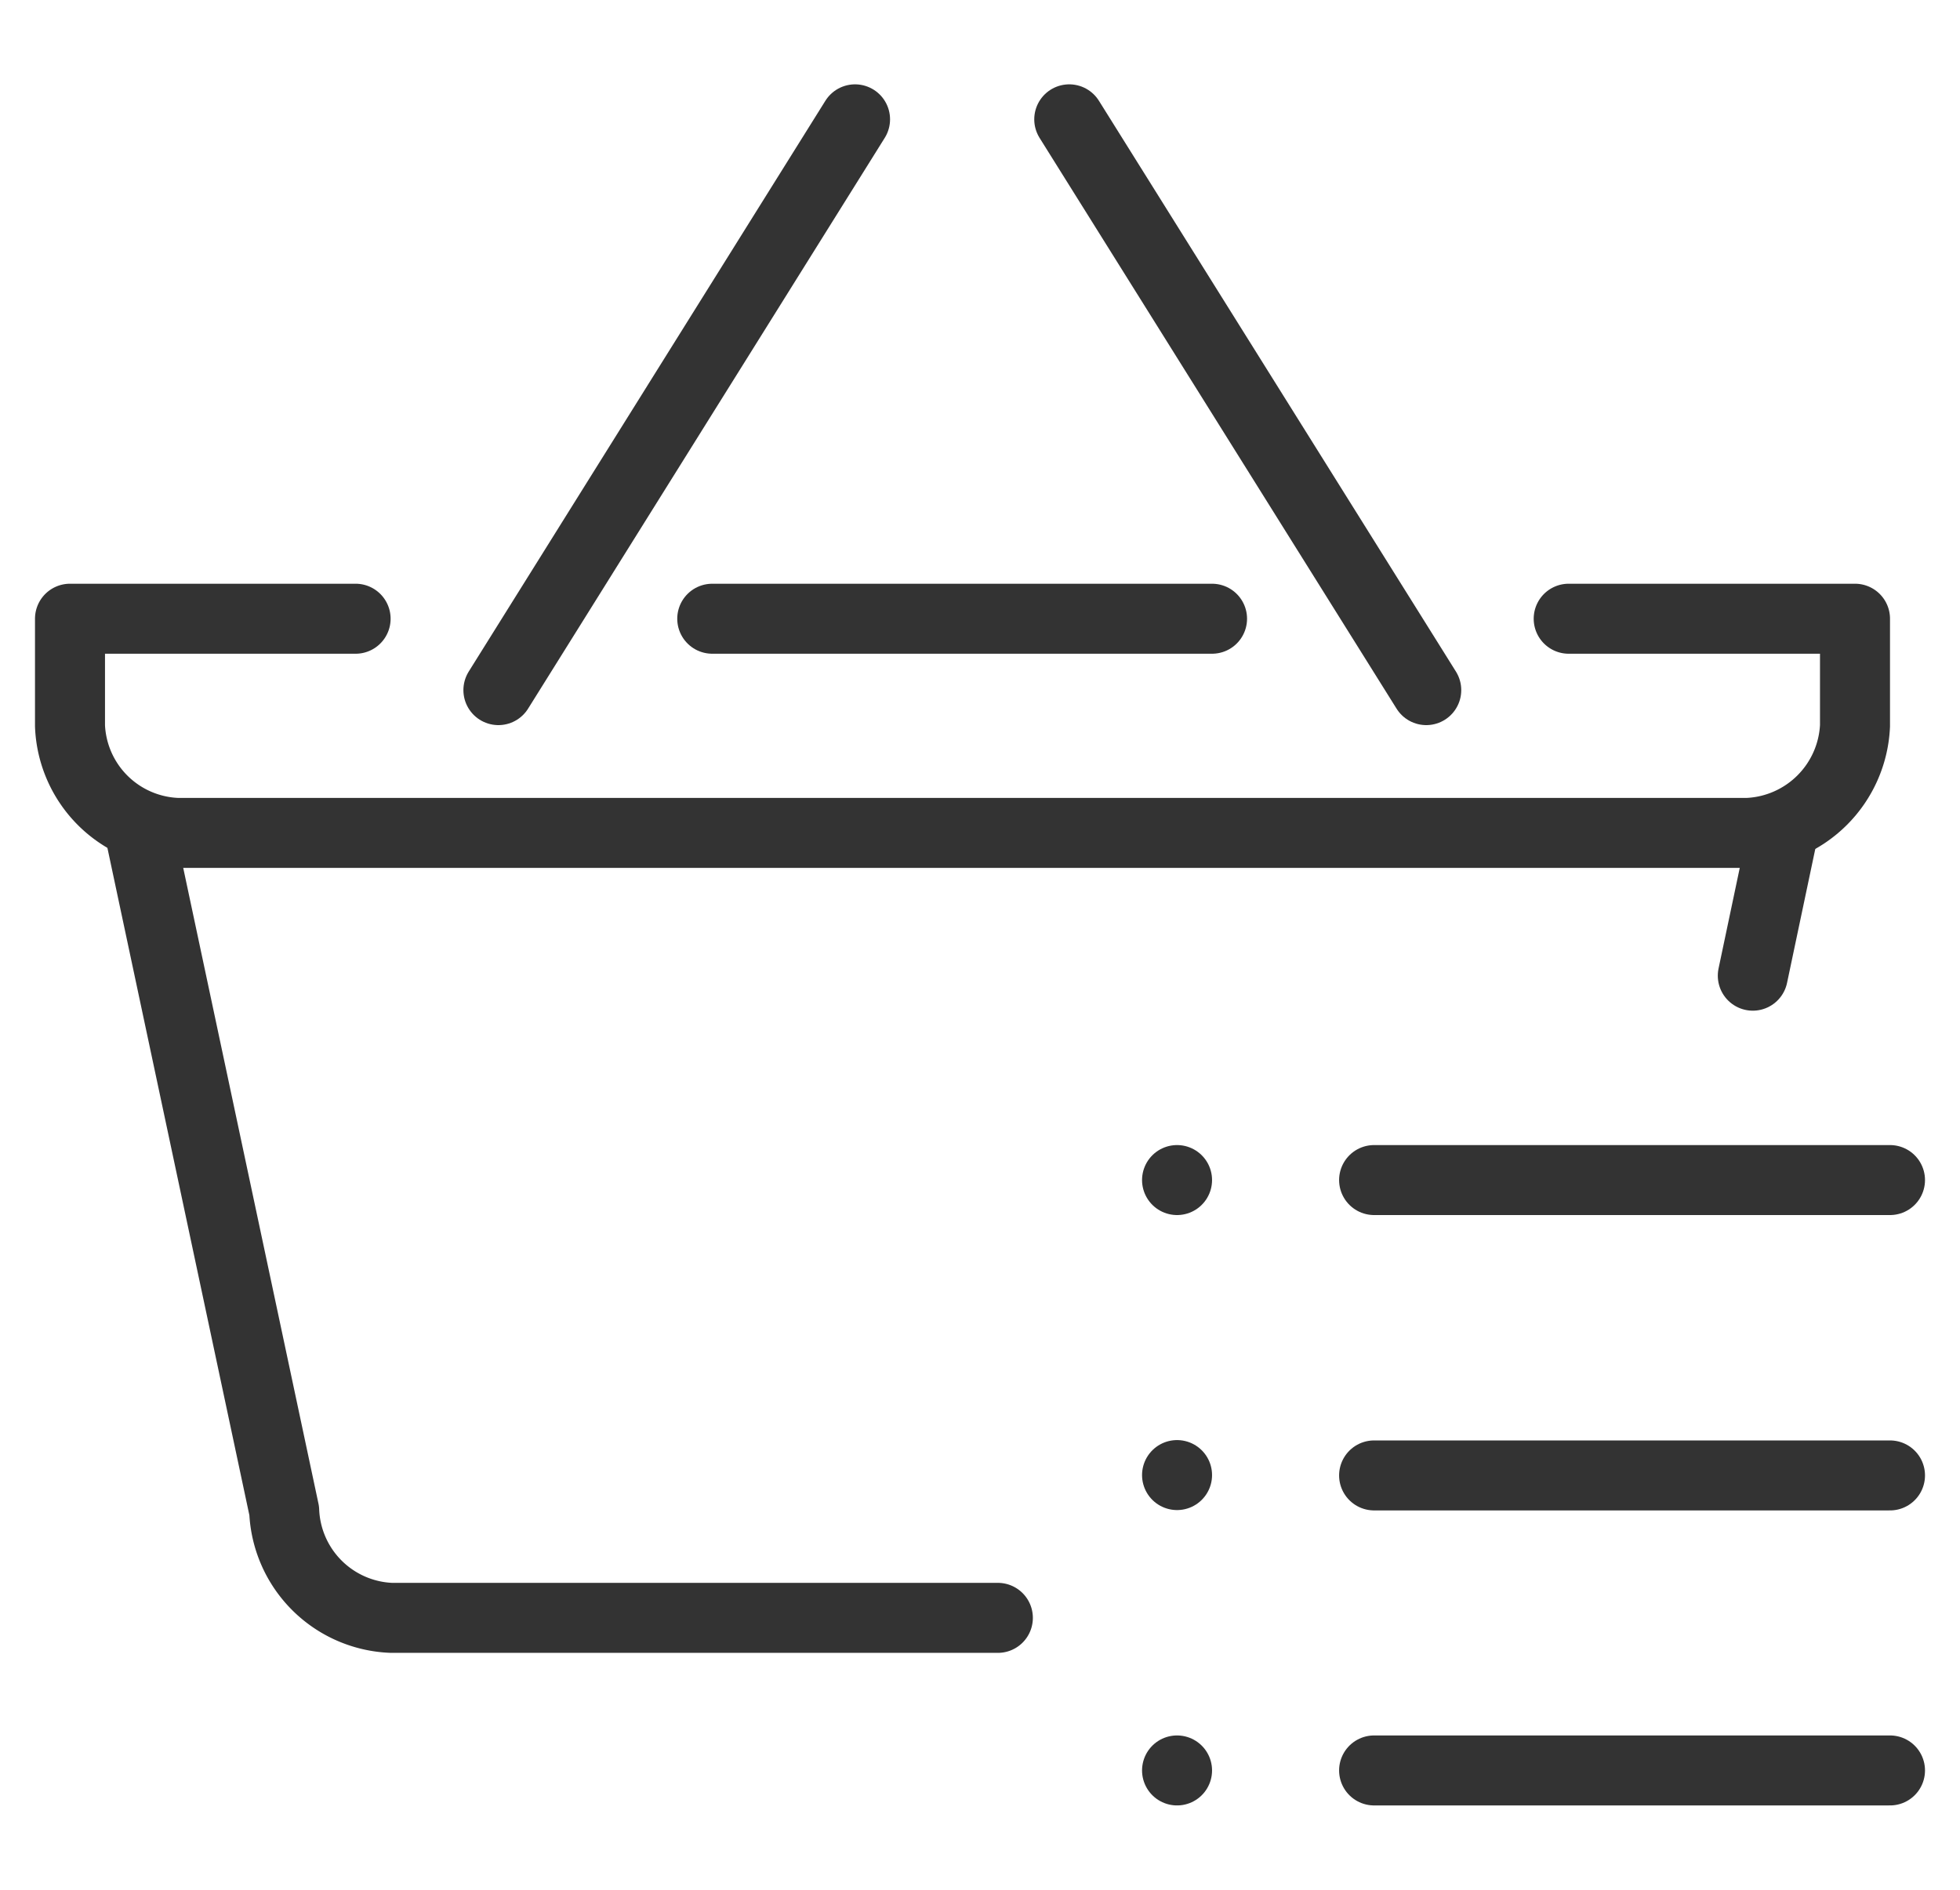
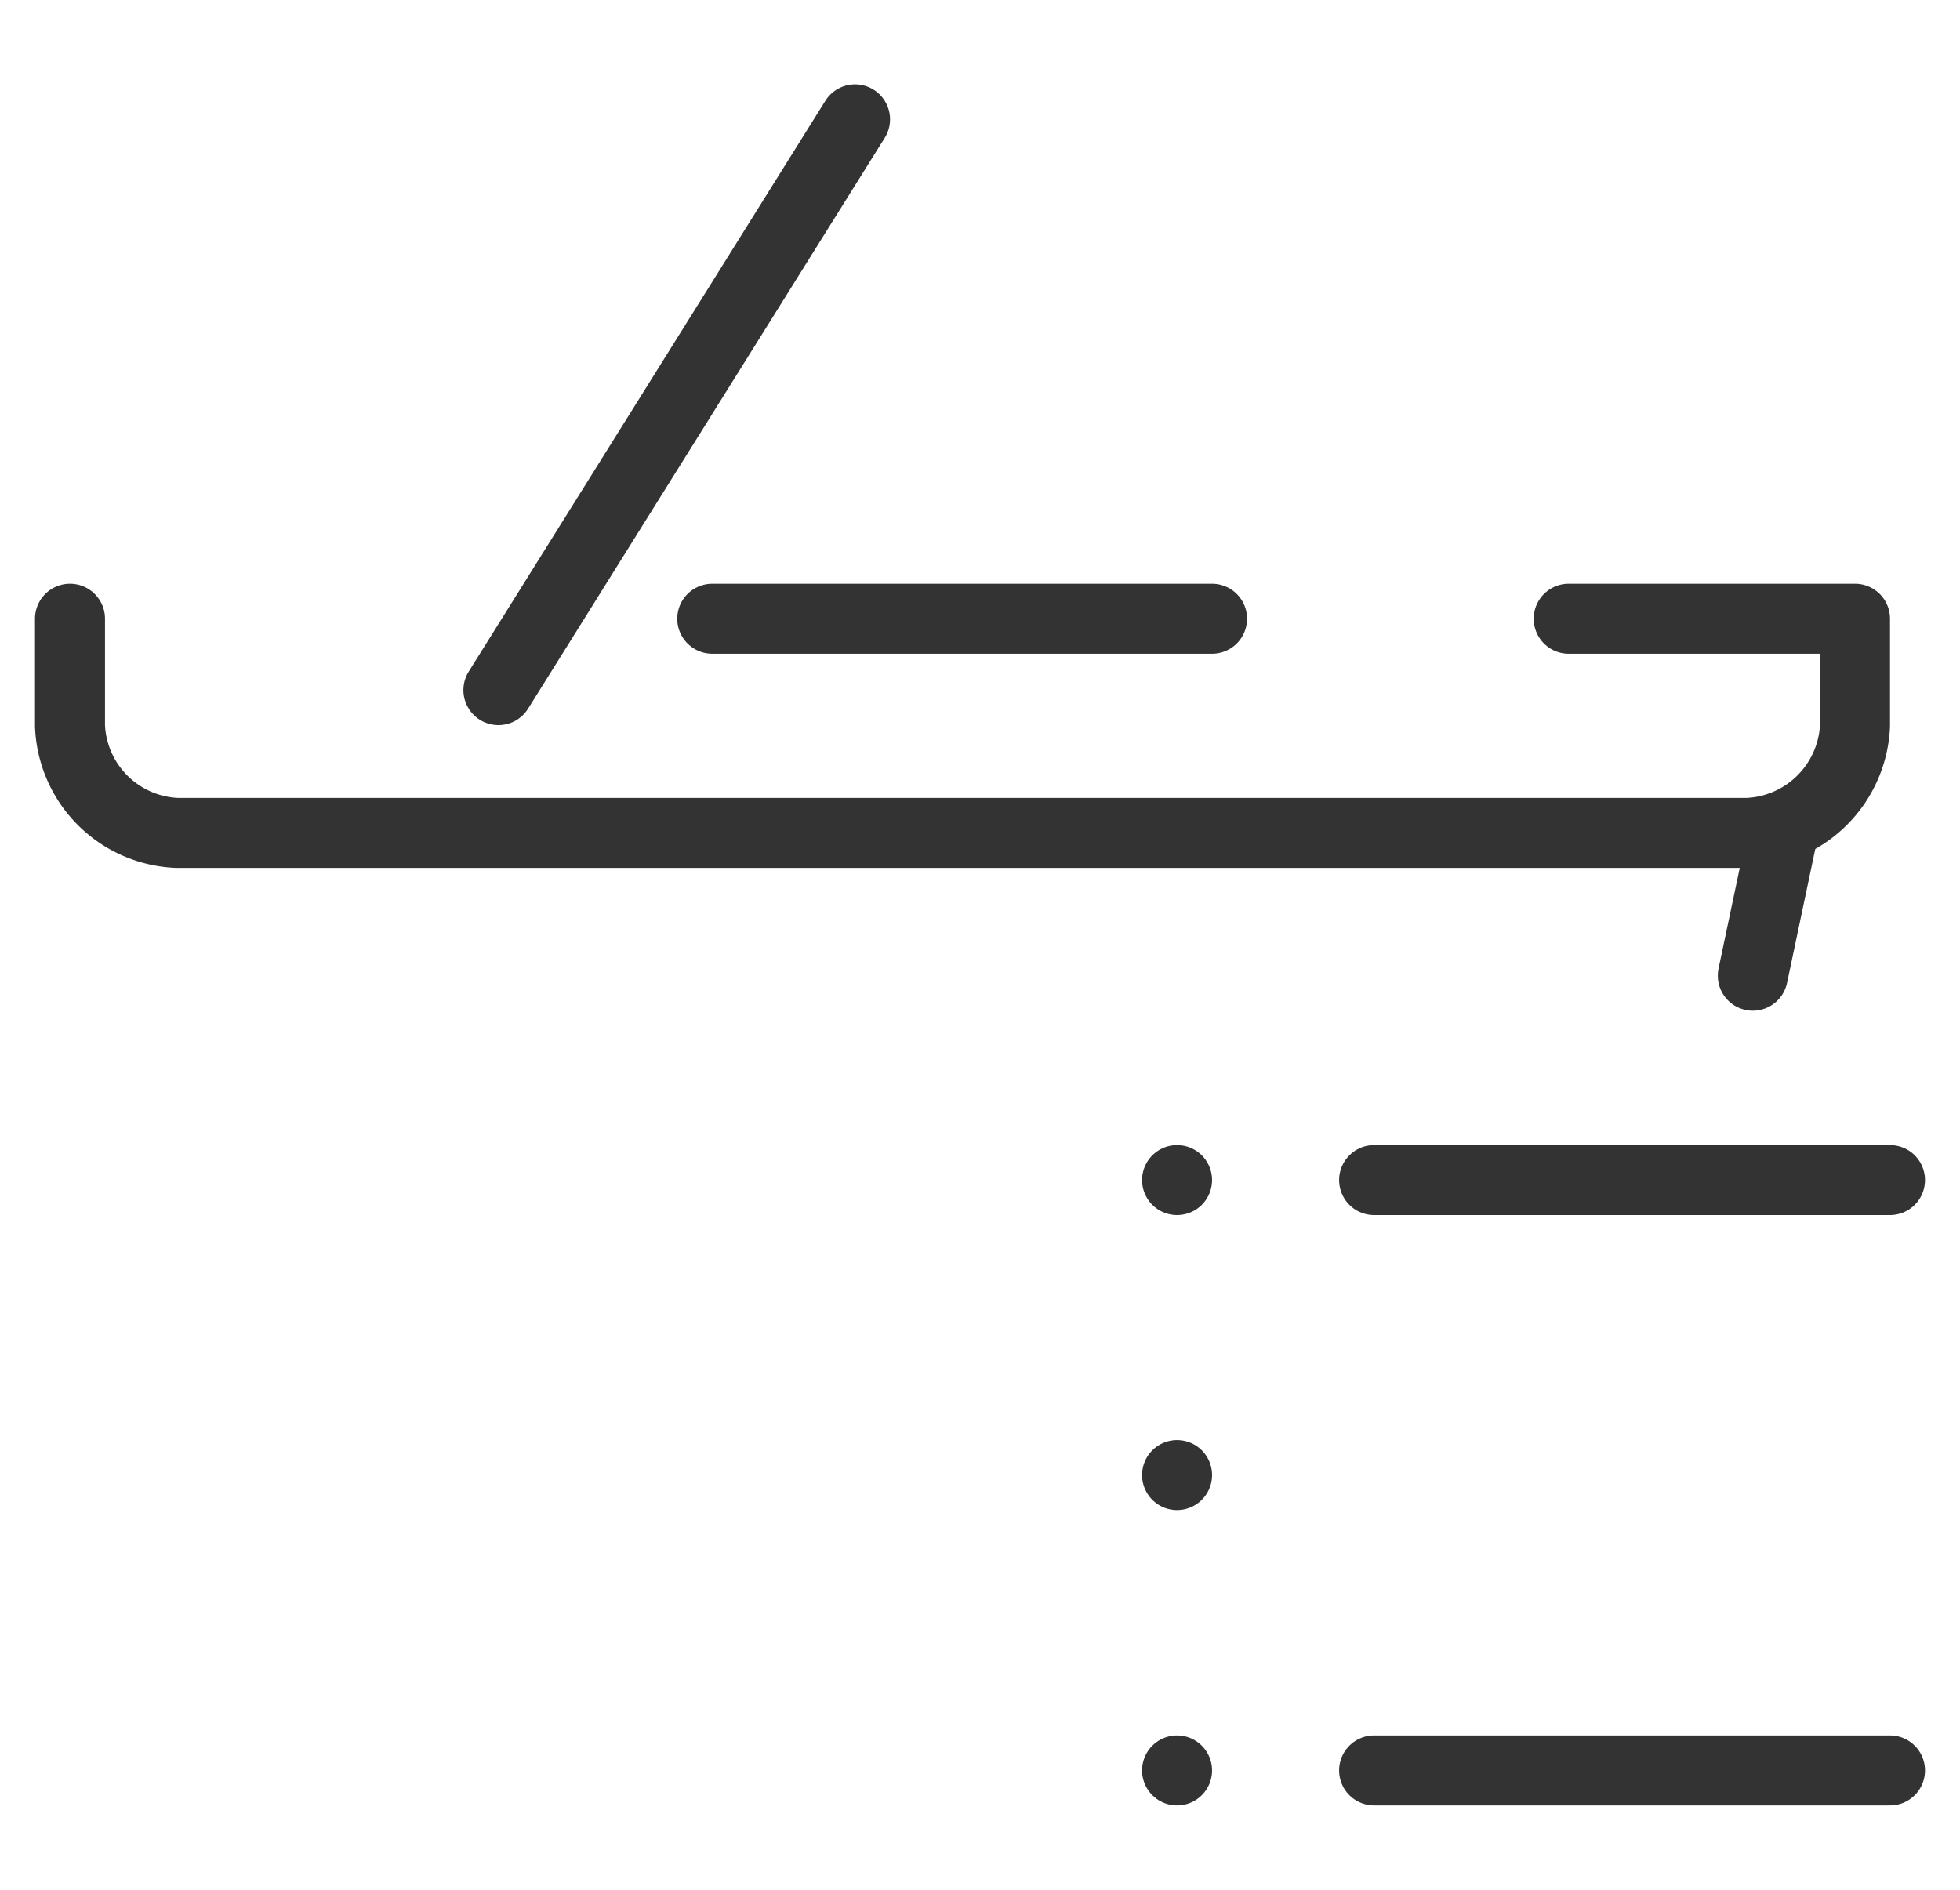
<svg xmlns="http://www.w3.org/2000/svg" id="shopping-basket-icon" viewBox="0 0 56 54">
  <defs>
    <style>.cls-1{fill:none;stroke:#333;stroke-linecap:round;stroke-linejoin:round;stroke-width:2px;}</style>
  </defs>
  <title>virtual-staging-icons</title>
  <line class="cls-1" x1="54" y1="33.72" x2="39.26" y2="33.72" />
-   <line class="cls-1" x1="39.26" y1="42.16" x2="54" y2="42.16" />
  <line class="cls-1" x1="54" y1="50.59" x2="39.26" y2="50.59" />
  <line class="cls-1" x1="33.63" y1="50.59" x2="33.63" y2="50.59" />
  <line class="cls-1" x1="33.63" y1="42.15" x2="33.63" y2="42.15" />
  <line class="cls-1" x1="33.63" y1="33.72" x2="33.63" y2="33.72" />
  <line class="cls-1" x1="24.43" y1="3.41" x2="14.24" y2="19.72" />
-   <line class="cls-1" x1="30.55" y1="3.41" x2="40.75" y2="19.72" />
  <line class="cls-1" x1="20.35" y1="17.68" x2="34.63" y2="17.68" />
  <line class="cls-1" x1="50.08" y1="27.88" x2="50.94" y2="23.8" />
-   <path class="cls-1" d="M4,23.8,8.12,43.17a3.19,3.19,0,0,0,3.06,3.06H28.51" />
-   <path class="cls-1" d="M44.82,17.68H53v3.06a3.21,3.21,0,0,1-3.06,3.06H5.06A3.19,3.19,0,0,1,2,20.74V17.68h8.16" />
+   <path class="cls-1" d="M44.82,17.68H53v3.06a3.21,3.21,0,0,1-3.06,3.06H5.06A3.19,3.19,0,0,1,2,20.74V17.68" />
</svg>